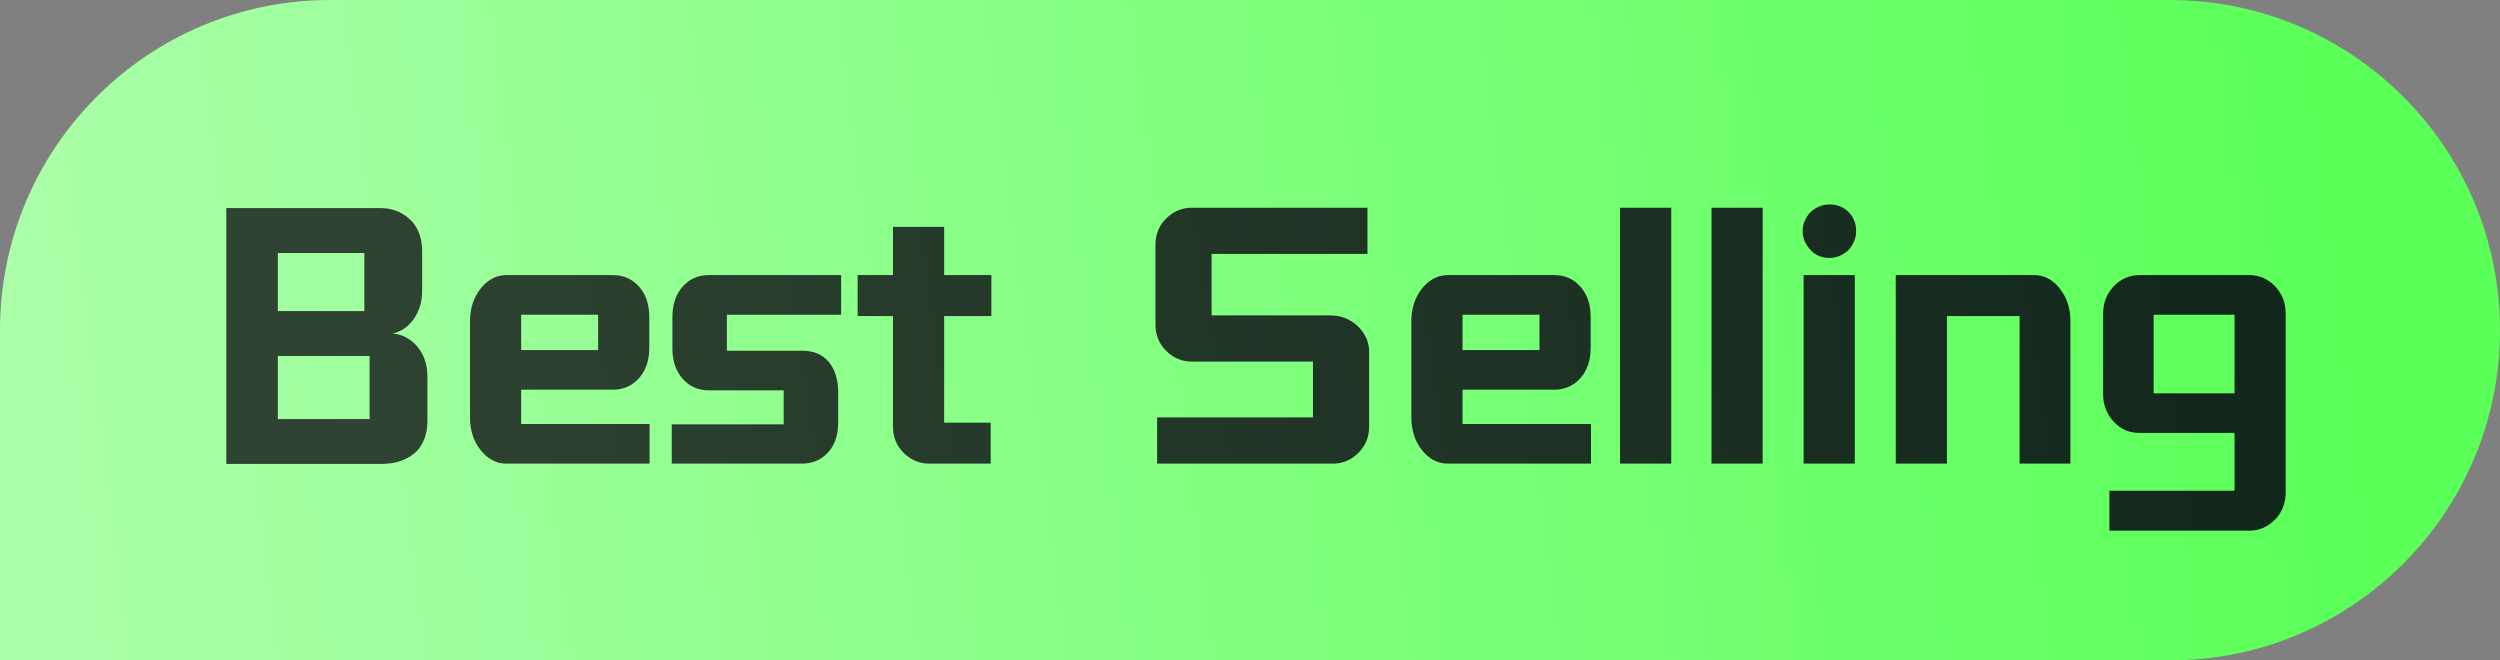
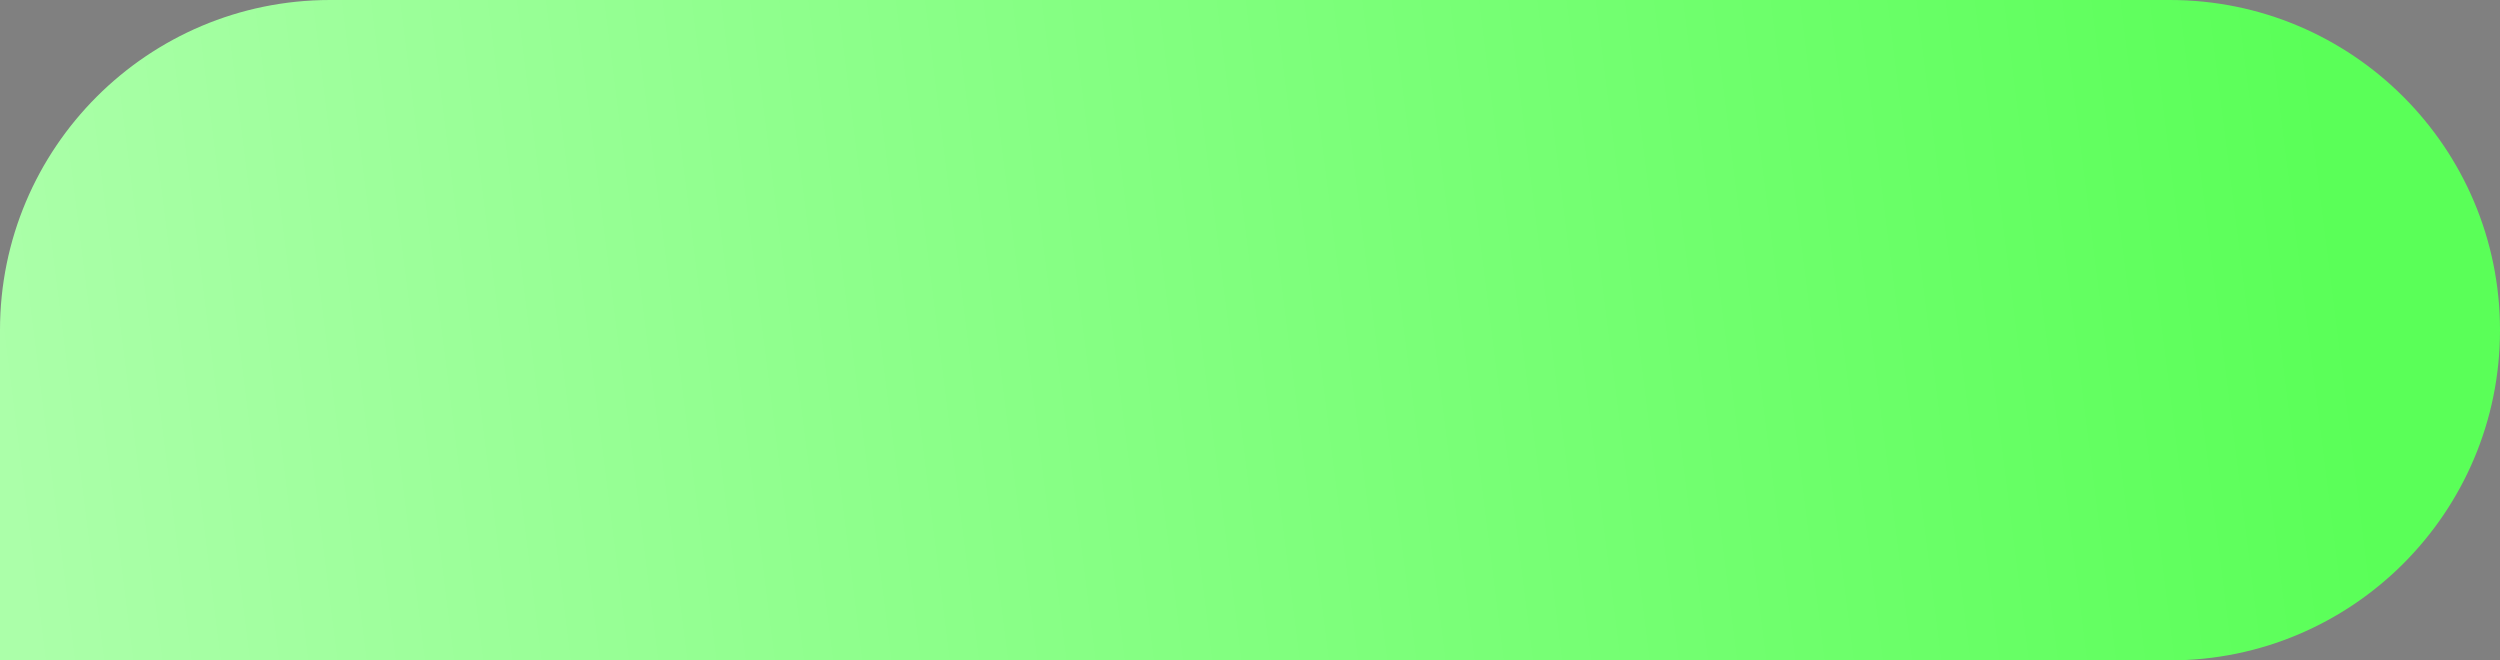
<svg xmlns="http://www.w3.org/2000/svg" fill="none" version="1.1" width="106" height="28" viewBox="0 0 106 28">
  <rect x="0" y="0" width="106" height="28" fill="#808080" stroke="none" />
  <defs>
    <linearGradient x1="0" y1="0.5" x2="0.936" y2="0.469" id="master_svg0_3401_042512">
      <stop offset="0%" stop-color="#ABFFA9" stop-opacity="1" />
      <stop offset="100%" stop-color="#5AFF58" stop-opacity="1" />
    </linearGradient>
    <linearGradient x1="98" y1="8.75" x2="16.17" y2="21.055" gradientUnits="userSpaceOnUse" id="master_svg1_3350_136263">
      <stop offset="0%" stop-color="#11261B" stop-opacity="1" />
      <stop offset="100%" stop-color="#2F4332" stop-opacity="1" />
    </linearGradient>
  </defs>
  <g>
    <path d="M0 14C9.81054792658386e-16 6.268 6.268 0 14 0L92 0C99.732 0 106 6.268 106 14L106 14C106 21.732 99.732 28 92 28L0 28C0 28 0 28 0 28Z" fill="url(#master_svg0_3401_042512)" fill-opacity="1" />
    <g>
-       <path d="M17.898,12.35Q17.898,13.022,17.541,13.526Q17.184,14.03,16.638,14.142Q16.932,14.156,17.212,14.303Q17.492,14.45,17.688,14.688Q18.122,15.206,18.122,15.948L18.122,17.852Q18.122,18.636,17.674,19.126Q17.128,19.672,16.134,19.672L9.596,19.672L9.596,8.822L16.134,8.822Q16.904,8.822,17.45,9.368Q17.898,9.858,17.898,10.642L17.898,12.35ZM15.448,13.19L15.448,10.726L11.78,10.726L11.78,13.19L15.448,13.19ZM15.672,15.094L11.78,15.094L11.78,17.768L15.672,17.768L15.672,15.094ZM25.99,11.664Q26.662,11.664,27.096,12.154Q27.53,12.644,27.53,13.442L27.53,14.744Q27.53,15.542,27.096,16.032Q26.662,16.522,25.99,16.522L22.098,16.522L22.098,17.978L27.544,17.978L27.544,19.658L21.468,19.658Q20.838,19.658,20.376,19.084Q19.928,18.51,19.928,17.712L19.928,13.61Q19.928,12.812,20.376,12.238Q20.838,11.664,21.468,11.664L25.99,11.664ZM22.098,13.344L22.098,14.842L25.36,14.842L25.36,13.344L22.098,13.344ZM30.05,16.55Q29.378,16.55,28.944,16.06Q28.51,15.57,28.51,14.772L28.51,13.442Q28.51,12.644,28.944,12.154Q29.378,11.664,30.05,11.664L35.664,11.664L35.664,13.344L30.82,13.344L30.82,14.87L33.998,14.87Q34.754,14.87,35.146,15.353Q35.538,15.836,35.538,16.634L35.538,17.922Q35.538,18.72,35.104,19.189Q34.67,19.658,33.998,19.658L28.482,19.658L28.482,17.992L33.228,17.992L33.228,16.55L30.05,16.55ZM42.006,19.658L39.402,19.658Q38.772,19.658,38.31,19.196Q37.862,18.748,37.862,18.09L37.862,13.4L36.364,13.4L36.364,11.664L37.862,11.664L37.862,9.62L40.032,9.62L40.032,11.664L42.034,11.664L42.034,13.4L40.032,13.4L40.032,17.922L42.006,17.922L42.006,19.658ZM57.98,10.768L51.372,10.768L51.372,13.372L56.37,13.372Q57.126,13.372,57.616,13.876Q58.05,14.338,58.05,14.898L58.05,18.09Q58.05,18.748,57.602,19.196Q57.14,19.658,56.51,19.658L49.062,19.658L49.062,17.698L55.67,17.698L55.67,15.332L50.532,15.332Q49.902,15.332,49.44,14.87Q48.992,14.422,48.992,13.764L48.992,10.376Q48.992,9.718,49.44,9.27Q49.902,8.808,50.532,8.808L57.98,8.808L57.98,10.768ZM65.904,11.664Q66.576,11.664,67.01,12.154Q67.444,12.644,67.444,13.442L67.444,14.744Q67.444,15.542,67.01,16.032Q66.576,16.522,65.904,16.522L62.012,16.522L62.012,17.978L67.458,17.978L67.458,19.658L61.382,19.658Q60.752,19.658,60.29,19.084Q59.842,18.51,59.842,17.712L59.842,13.61Q59.842,12.812,60.29,12.238Q60.752,11.664,61.382,11.664L65.904,11.664ZM62.012,13.344L62.012,14.842L65.274,14.842L65.274,13.344L62.012,13.344ZM68.69,8.808L70.86,8.808L70.86,19.658L68.69,19.658L68.69,8.808ZM72.568,8.808L74.738,8.808L74.738,19.658L72.568,19.658L72.568,8.808ZM78.7,9.802Q78.7,10.236,78.378,10.6Q78.014,10.936,77.566,10.936Q77.076,10.936,76.768,10.6Q76.432,10.236,76.432,9.802Q76.432,9.354,76.768,8.99Q77.132,8.668,77.566,8.668Q78.056,8.668,78.378,8.99Q78.7,9.312,78.7,9.802ZM76.474,11.664L78.644,11.664L78.644,19.658L76.474,19.658L76.474,11.664ZM85.63,13.4L82.55,13.4L82.55,19.658L80.38,19.658L80.38,11.664L86.246,11.664Q86.89,11.664,87.338,12.238Q87.786,12.812,87.786,13.61L87.786,19.658L85.63,19.658L85.63,13.4ZM94.744,20.806L94.744,18.356L90.712,18.356Q90.39,18.356,90.124,18.244Q89.858,18.132,89.62,17.88Q89.172,17.39,89.172,16.718L89.172,13.302Q89.172,12.616,89.62,12.14Q90.082,11.664,90.712,11.664L95.374,11.664Q96.004,11.664,96.466,12.14Q96.914,12.616,96.914,13.302L96.914,20.862Q96.914,21.562,96.466,22.024Q96.004,22.5,95.374,22.5L89.438,22.5L89.438,20.806L94.744,20.806ZM94.744,16.676L94.744,13.344L91.314,13.344L91.314,16.676L94.744,16.676Z" fill="url(#master_svg1_3350_136263)" fill-opacity="1" />
-     </g>
+       </g>
  </g>
</svg>